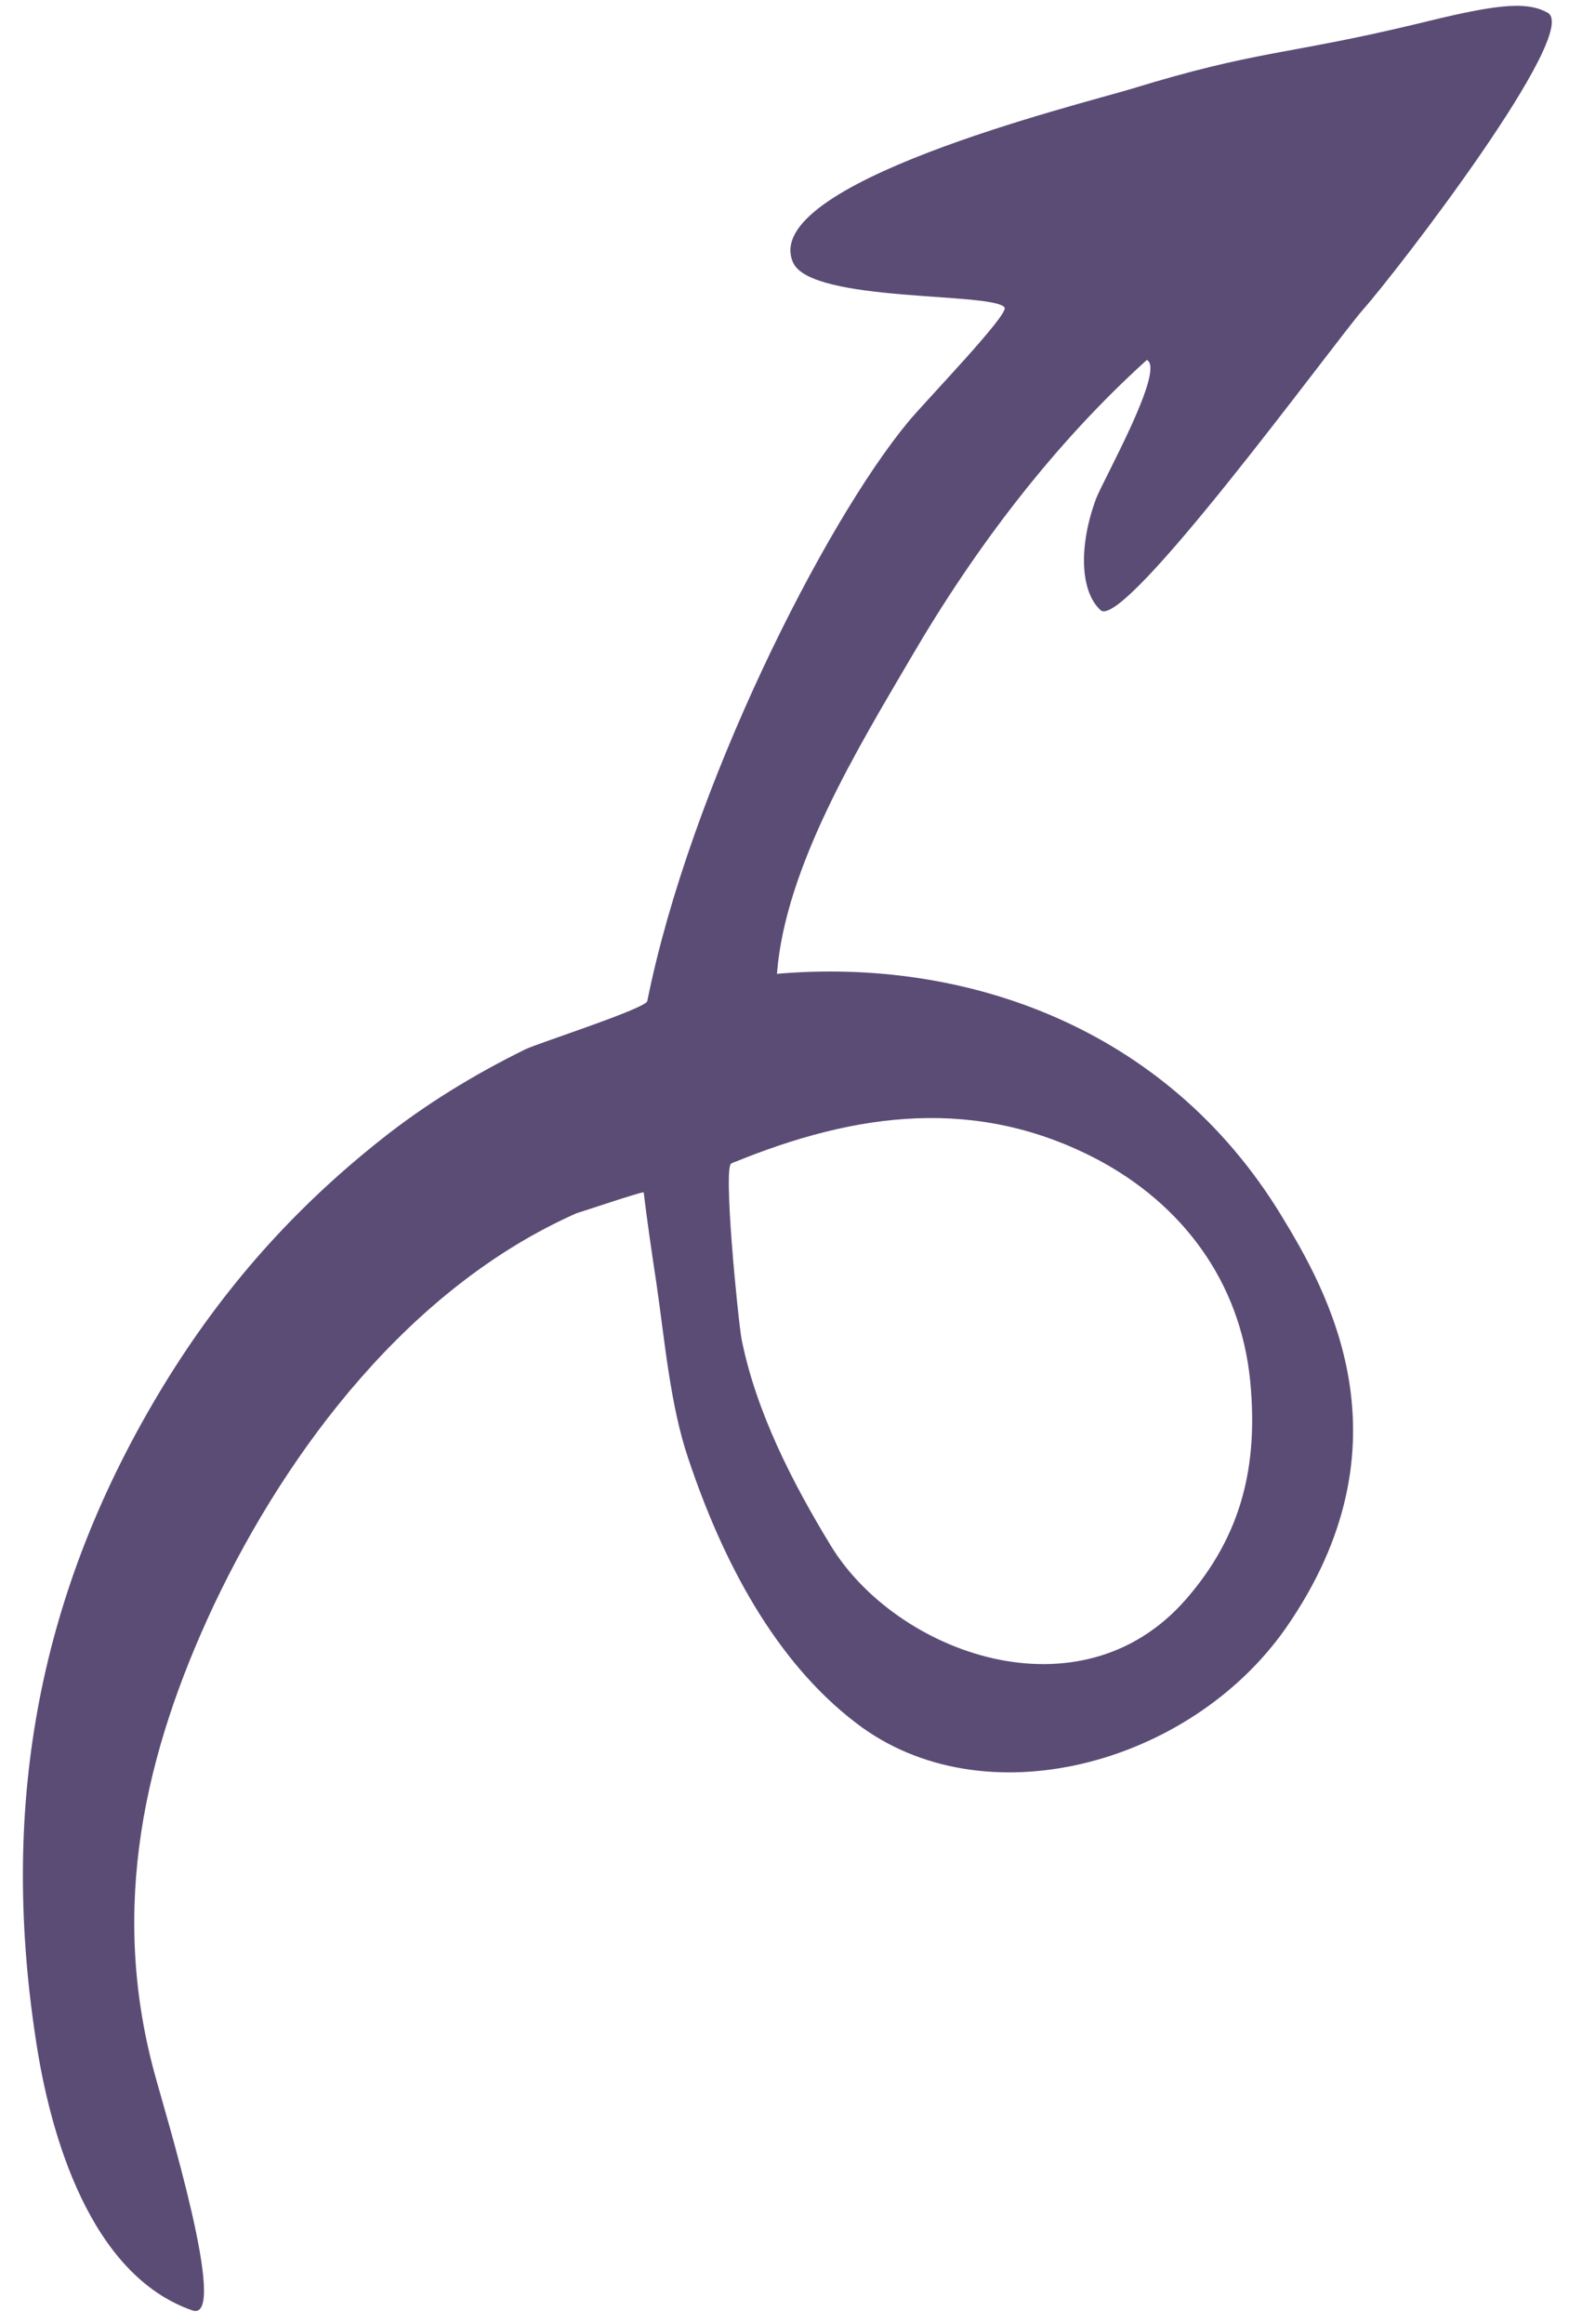
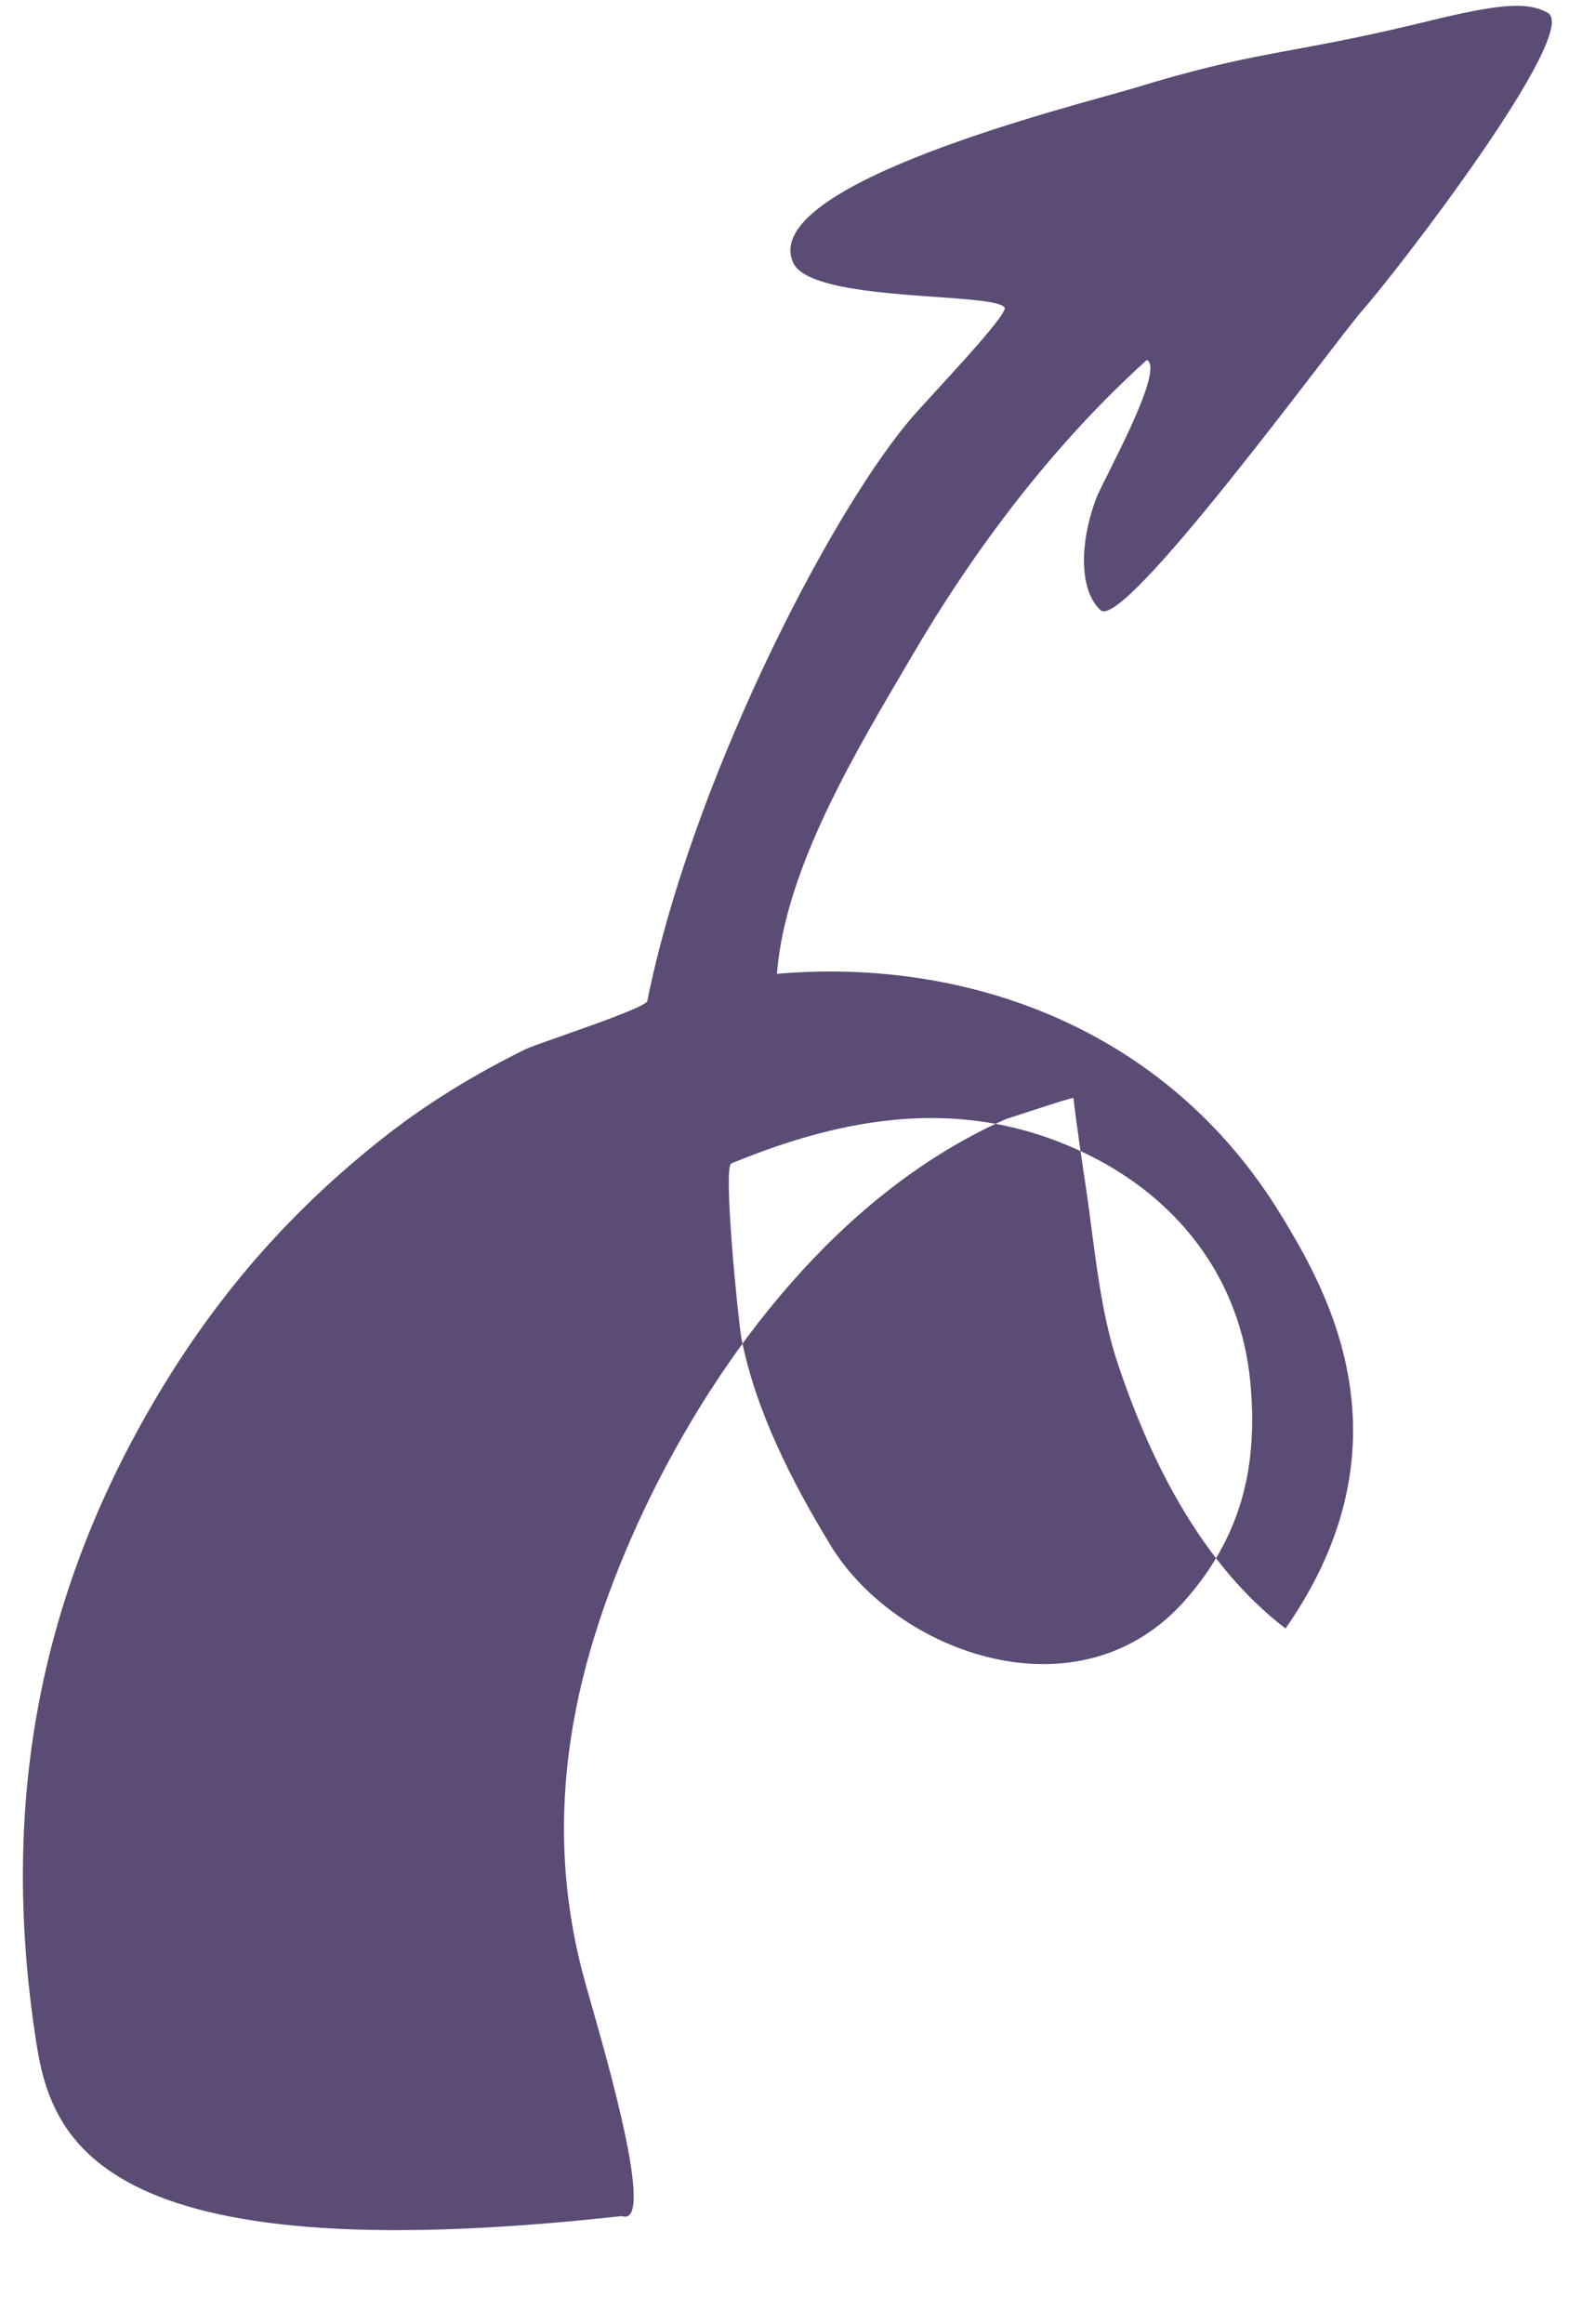
<svg xmlns="http://www.w3.org/2000/svg" fill="#000000" height="256.3" preserveAspectRatio="xMidYMid meet" version="1" viewBox="-2.5 -0.6 174.5 256.3" width="174.5" zoomAndPan="magnify">
  <g id="change1_1">
-     <path d="M147.8,33.6c-3.3,3.8-26.3,35.4-28.9,33.1c-2.3-2.1-2.4-7.2-0.5-12.3c0.8-2.1,7.7-14.3,5.6-15.3 c-10.3,9.3-19,20.8-26,32.8c-5.8,9.9-13.9,23.1-14.8,34.9c20.7-1.8,42.9,5.8,55.6,26.6c5,8.2,14.8,25.1,0.5,45.6 c-10.6,15.1-33.4,21.2-47.4,10.4c-8.9-6.8-14.7-17.8-18.5-29.2c-2-5.9-2.6-13.2-3.5-19.3c-0.5-3.3-1-6.7-1.4-10 c-0.2-0.1-7,2.2-7.4,2.3c-18.3,8.1-31.8,25.9-40,43.2c-7.7,16.4-11.5,33.3-6.6,51.5c1.2,4.5,8.4,27.8,4.2,26.3 C7.5,250.3,3,235,1.4,224c-3.9-25.9,0.4-49.3,14.2-71.9c6.5-10.6,14.2-19.3,23.9-27c4.9-3.9,10.3-7.2,16-10 c1.5-0.7,13.3-4.5,13.4-5.3c4.7-23.4,19.5-52.7,28.8-63.9c1.9-2.3,11.2-11.9,10.6-12.6c-1.3-1.7-21.2-0.5-23.3-4.9 C81,19.7,116.3,11,122.3,9.2c14-4.3,17-3.7,31.2-7.1c8.5-2.1,12.2-2.7,14.7-1.3C172,2.8,151.7,29.2,147.8,33.6z M78.2,127.7 c-1,0,0.7,17.2,1.1,19.4c1.6,8,5.6,15.8,9.8,22.7c7.2,11.9,27.5,19.4,39.2,6c6.2-7.1,8-14.8,7.1-24.1c-1.1-11.1-7.6-19.5-16.8-24.4 C105.3,120.3,92,122,78.2,127.7C78.3,127.7,79,127.3,78.2,127.7z" fill="#5b4c76" />
+     <path d="M147.8,33.6c-3.3,3.8-26.3,35.4-28.9,33.1c-2.3-2.1-2.4-7.2-0.5-12.3c0.8-2.1,7.7-14.3,5.6-15.3 c-10.3,9.3-19,20.8-26,32.8c-5.8,9.9-13.9,23.1-14.8,34.9c20.7-1.8,42.9,5.8,55.6,26.6c5,8.2,14.8,25.1,0.5,45.6 c-8.9-6.8-14.7-17.8-18.5-29.2c-2-5.9-2.6-13.2-3.5-19.3c-0.5-3.3-1-6.7-1.4-10 c-0.2-0.1-7,2.2-7.4,2.3c-18.3,8.1-31.8,25.9-40,43.2c-7.7,16.4-11.5,33.3-6.6,51.5c1.2,4.5,8.4,27.8,4.2,26.3 C7.5,250.3,3,235,1.4,224c-3.9-25.9,0.4-49.3,14.2-71.9c6.5-10.6,14.2-19.3,23.9-27c4.9-3.9,10.3-7.2,16-10 c1.5-0.7,13.3-4.5,13.4-5.3c4.7-23.4,19.5-52.7,28.8-63.9c1.9-2.3,11.2-11.9,10.6-12.6c-1.3-1.7-21.2-0.5-23.3-4.9 C81,19.7,116.3,11,122.3,9.2c14-4.3,17-3.7,31.2-7.1c8.5-2.1,12.2-2.7,14.7-1.3C172,2.8,151.7,29.2,147.8,33.6z M78.2,127.7 c-1,0,0.7,17.2,1.1,19.4c1.6,8,5.6,15.8,9.8,22.7c7.2,11.9,27.5,19.4,39.2,6c6.2-7.1,8-14.8,7.1-24.1c-1.1-11.1-7.6-19.5-16.8-24.4 C105.3,120.3,92,122,78.2,127.7C78.3,127.7,79,127.3,78.2,127.7z" fill="#5b4c76" />
  </g>
</svg>